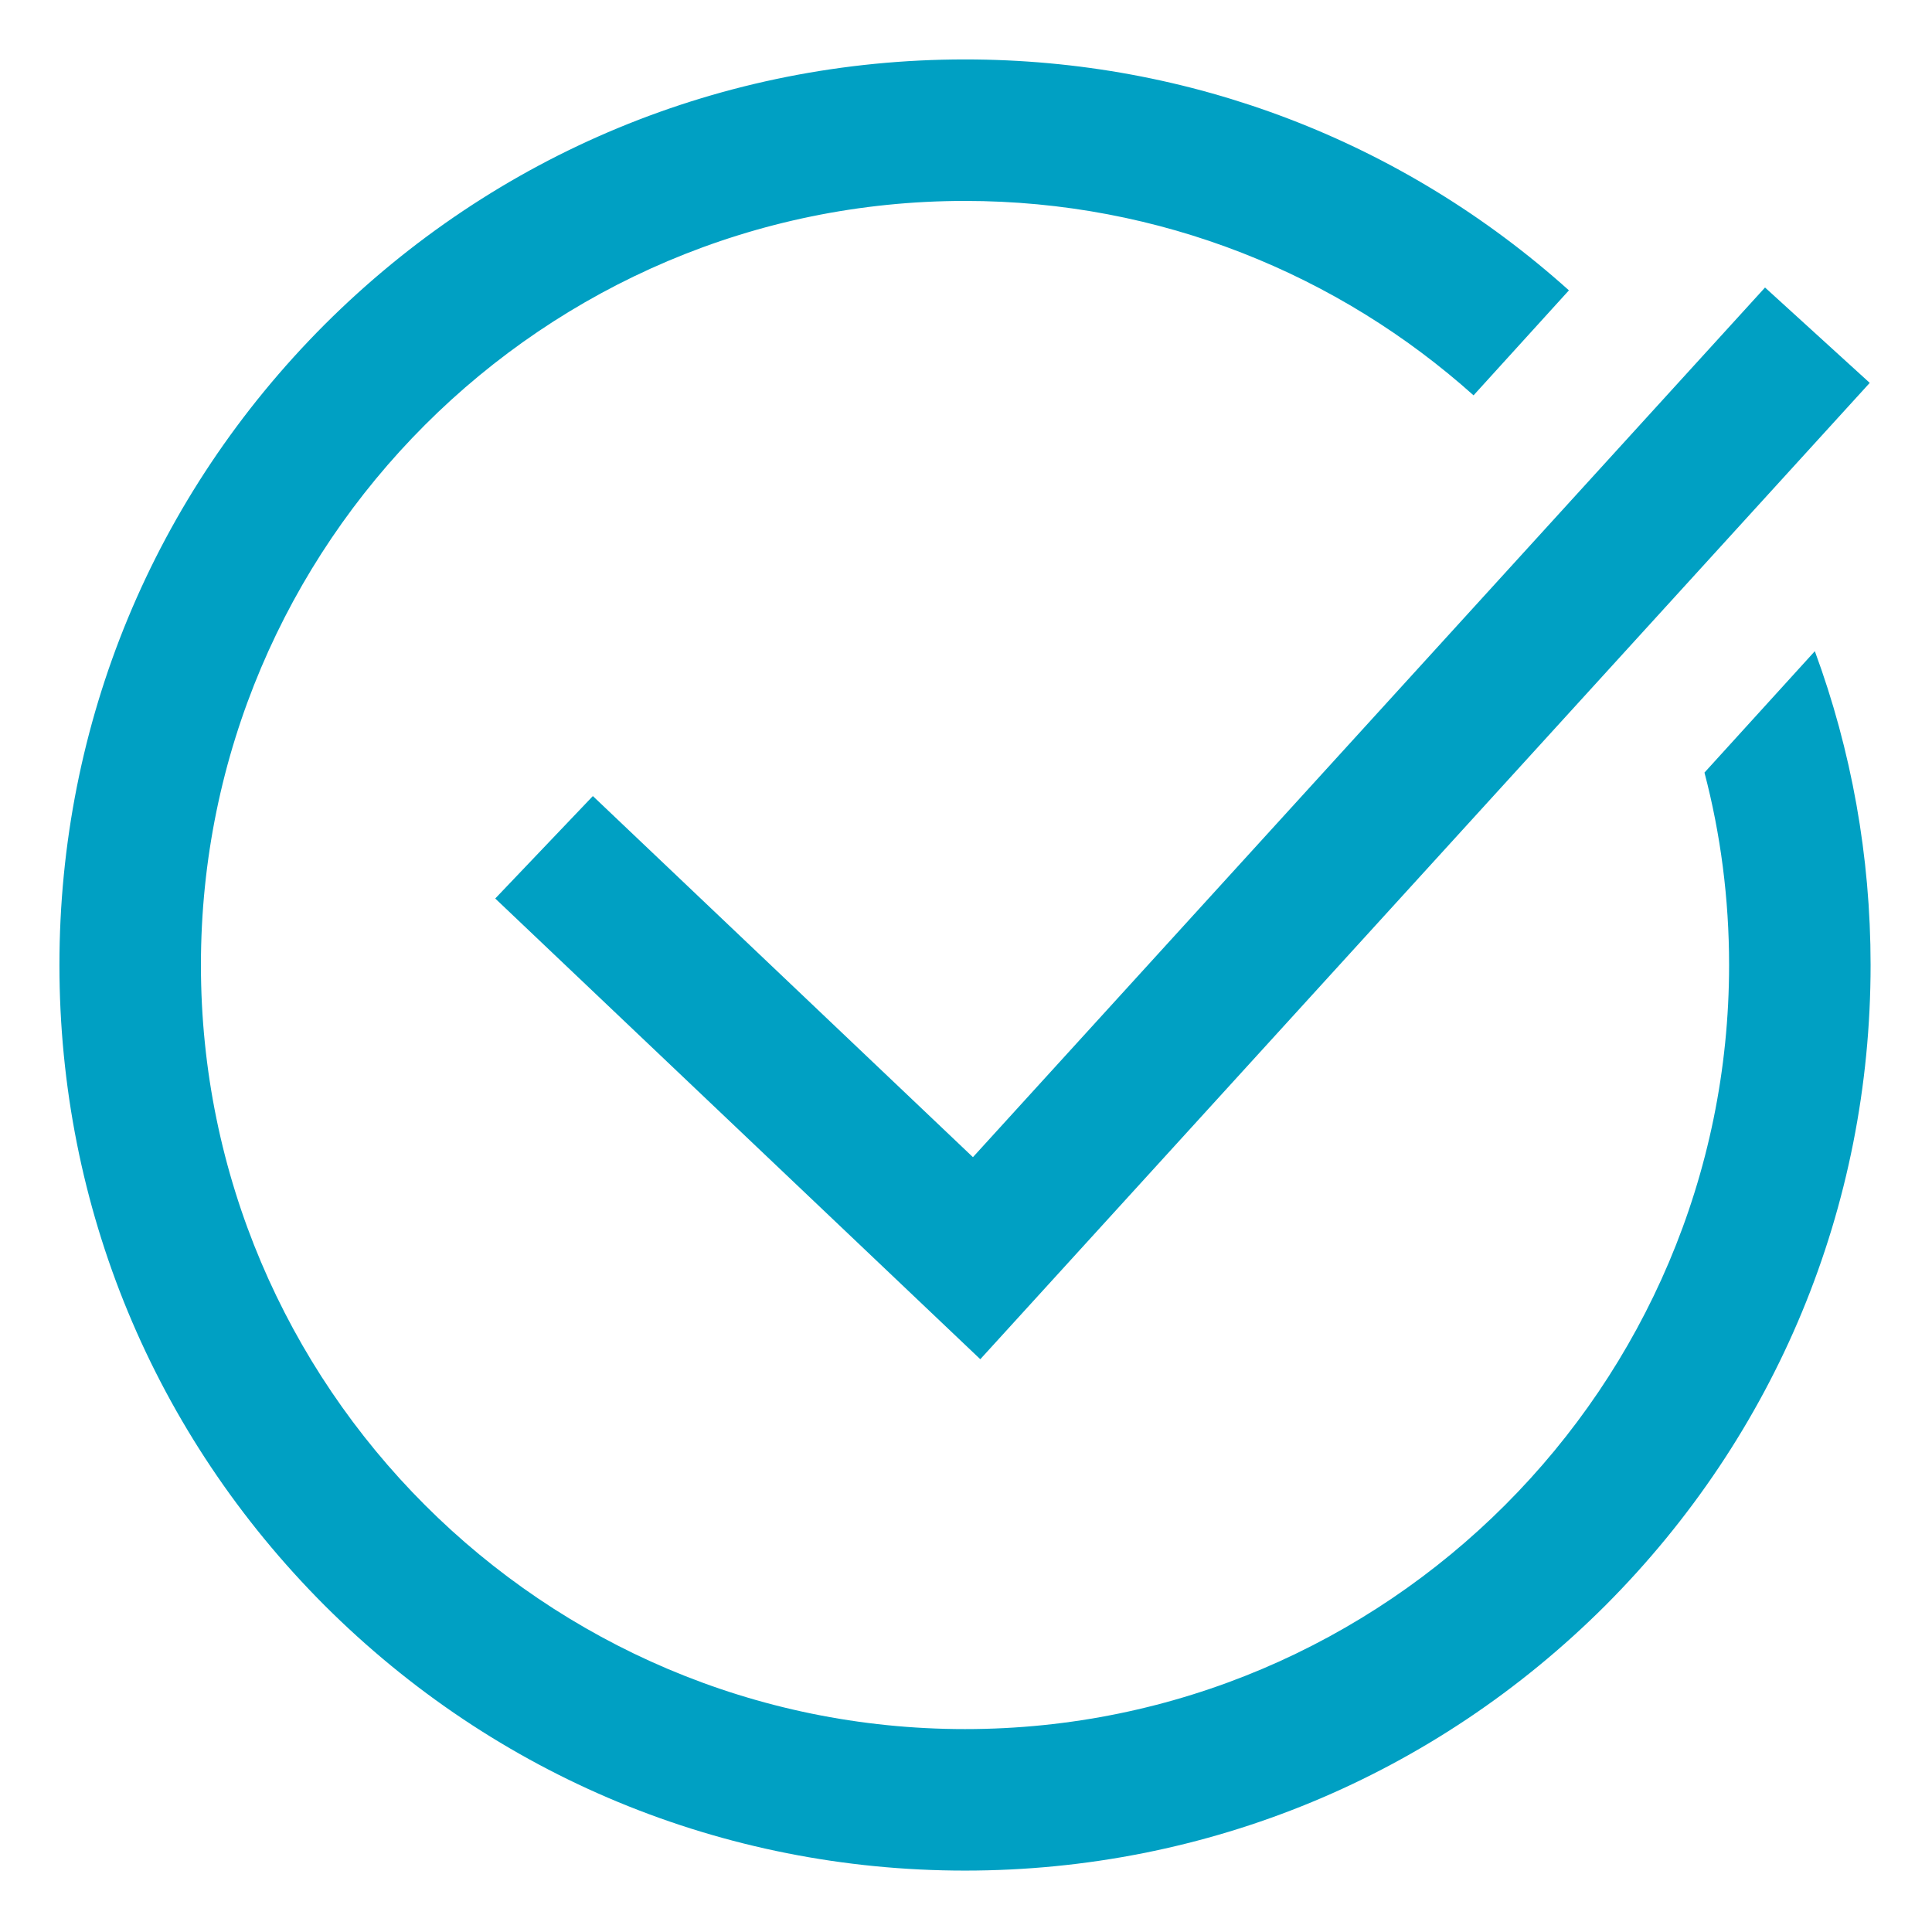
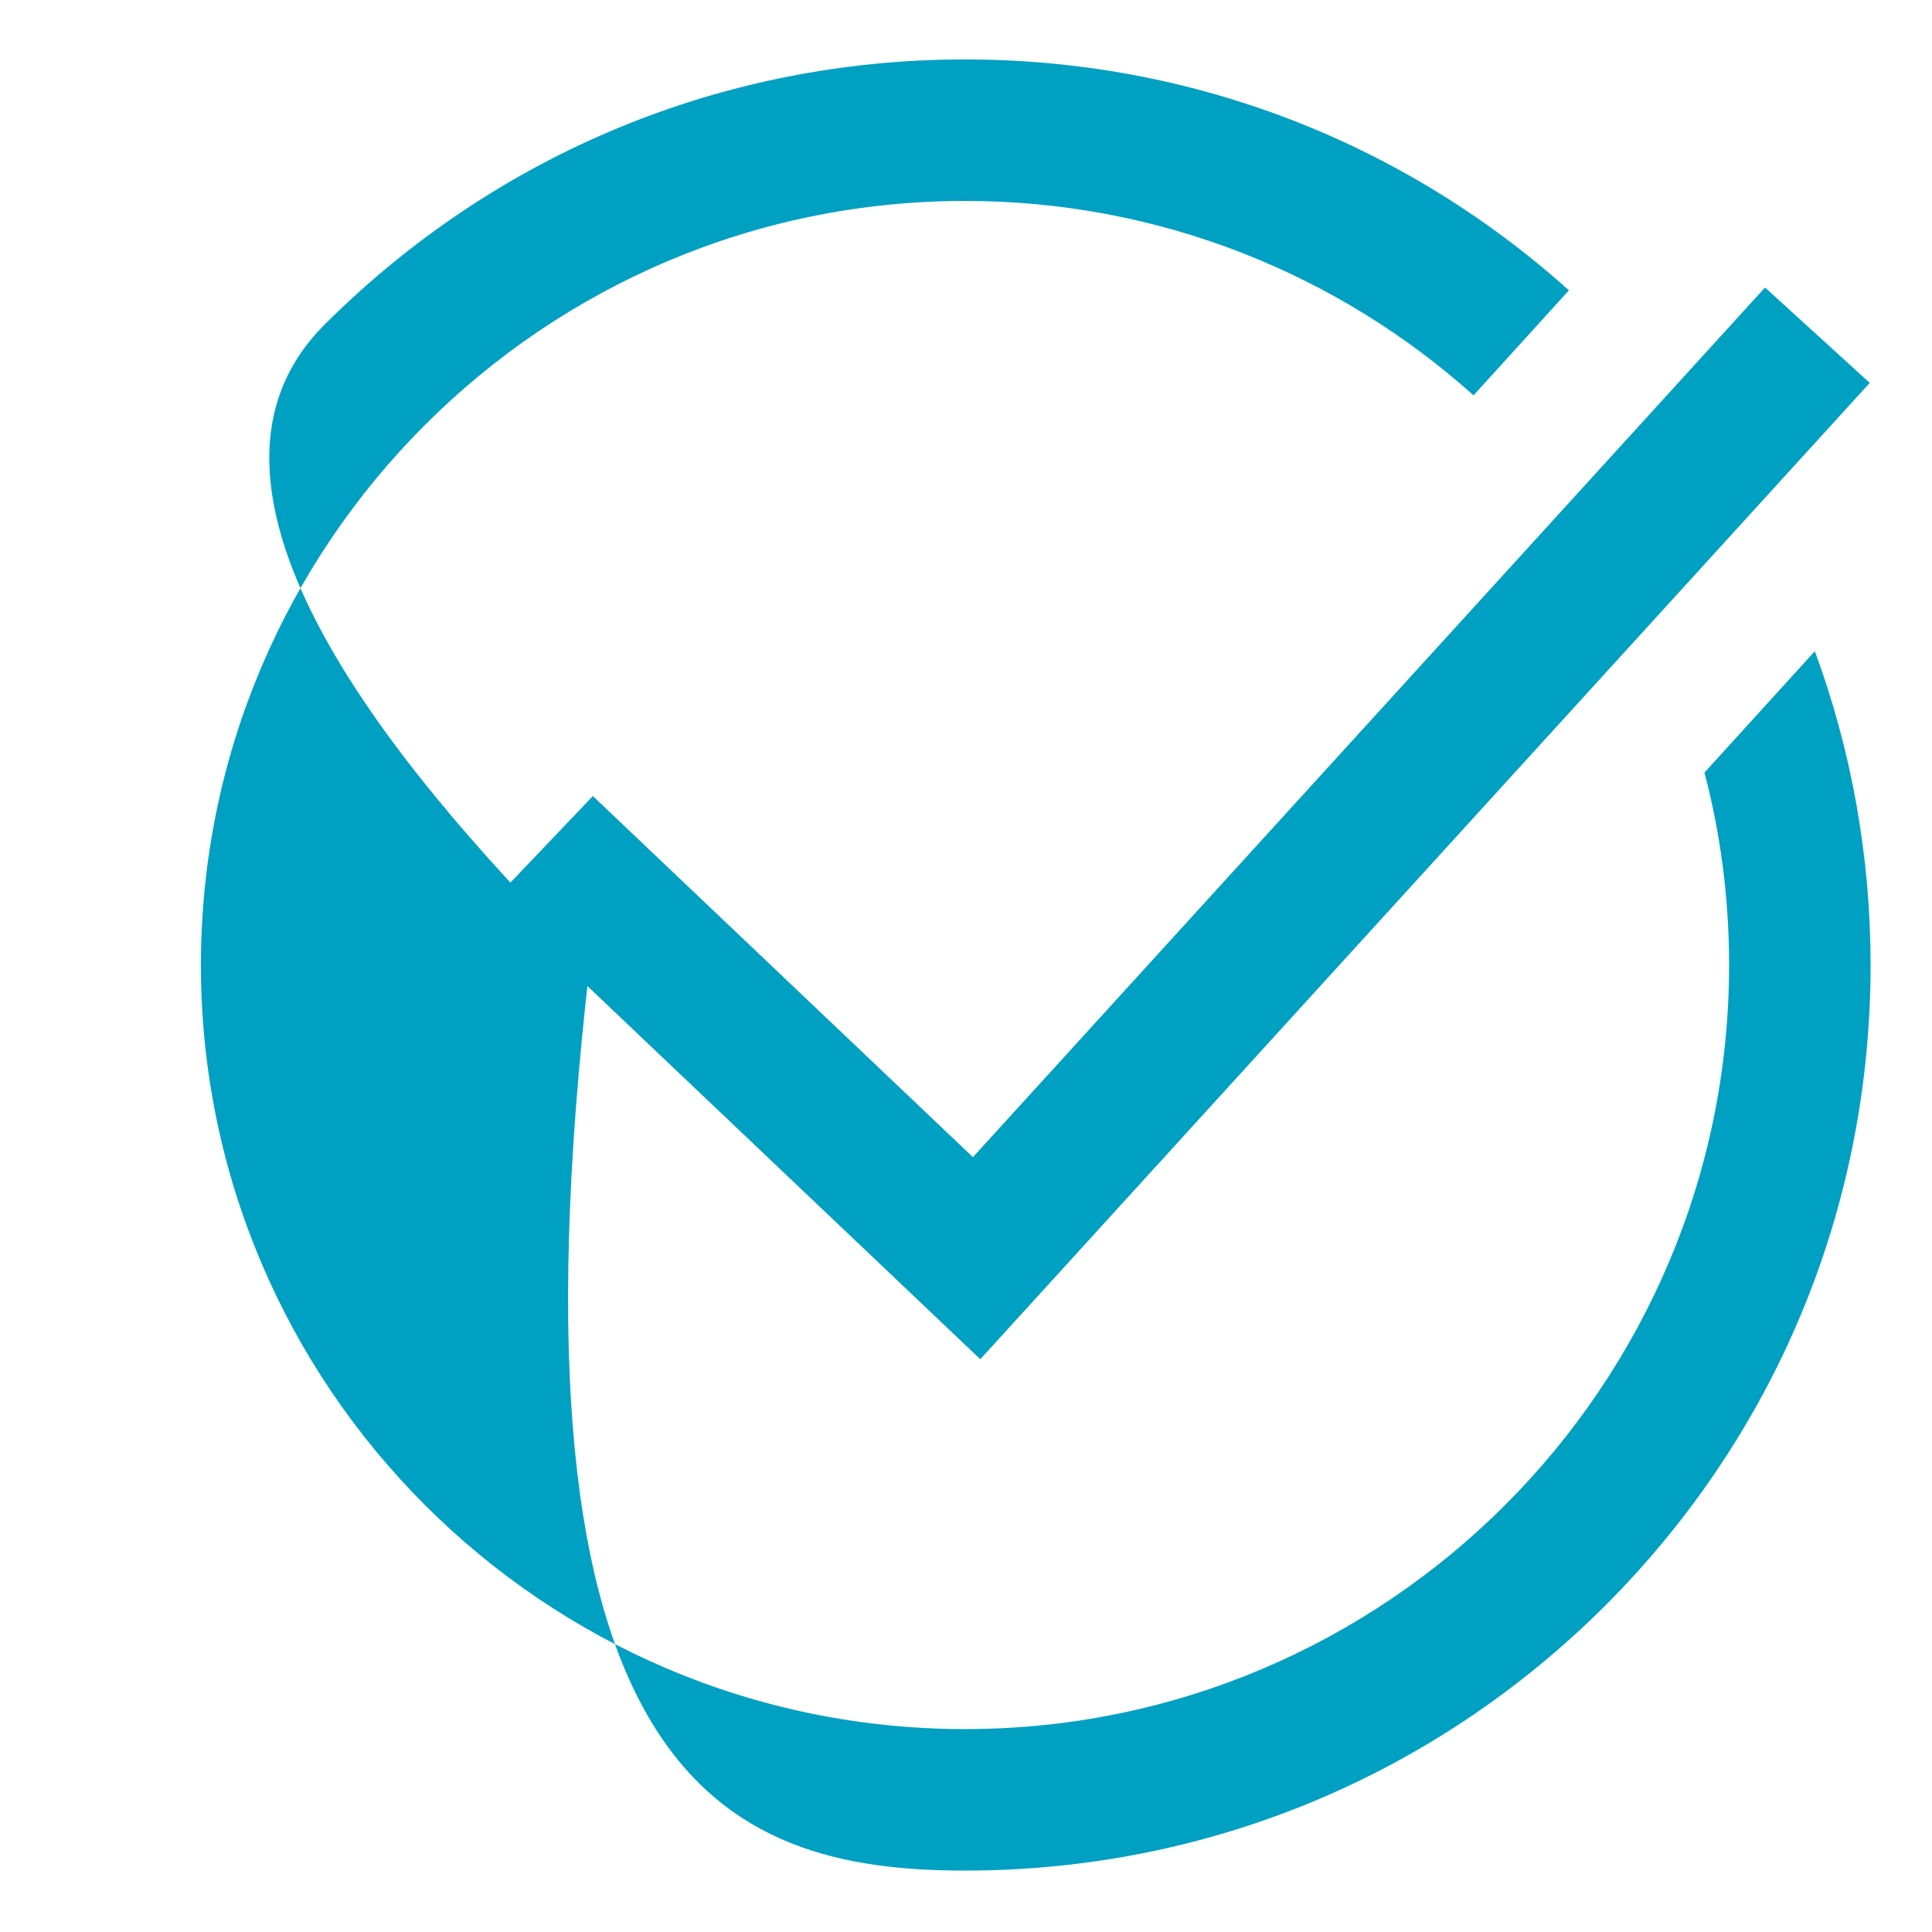
<svg xmlns="http://www.w3.org/2000/svg" id="Layer_1" x="0px" y="0px" viewBox="0 0 682.7 682.7" style="enable-background:new 0 0 682.7 682.7;" xml:space="preserve">
  <style type="text/css"> .st0{fill:#00A0C3;} </style>
-   <path class="st0" d="M343.8,408.9l279.9-307.3l37,33.7l-314.3,345L175,317.5l34.5-36.2L343.8,408.9z M641.3,230.1l-39,42.9 c5.7,21.7,8.7,44.5,8.7,68c0,148.9-121.1,270-270,270S71,489.9,71,341S192.1,71,341,71c69,0,132,26,179.7,68.7l33.7-37.1 C495.7,49.9,420.6,21,341,21c-85.5,0-165.8,33.3-226.3,93.7C54.3,175.2,21,255.5,21,341s33.3,165.8,93.7,226.3 C175.2,627.7,255.5,661,341,661s165.8-33.3,226.3-93.7C627.7,506.8,661,426.5,661,341C661,302.5,654.2,265.1,641.3,230.1z" />
+   <path class="st0" d="M343.8,408.9l279.9-307.3l37,33.7l-314.3,345L175,317.5l34.5-36.2L343.8,408.9z M641.3,230.1l-39,42.9 c5.7,21.7,8.7,44.5,8.7,68c0,148.9-121.1,270-270,270S71,489.9,71,341S192.1,71,341,71c69,0,132,26,179.7,68.7l33.7-37.1 C495.7,49.9,420.6,21,341,21c-85.5,0-165.8,33.3-226.3,93.7s33.3,165.8,93.7,226.3 C175.2,627.7,255.5,661,341,661s165.8-33.3,226.3-93.7C627.7,506.8,661,426.5,661,341C661,302.5,654.2,265.1,641.3,230.1z" />
</svg>